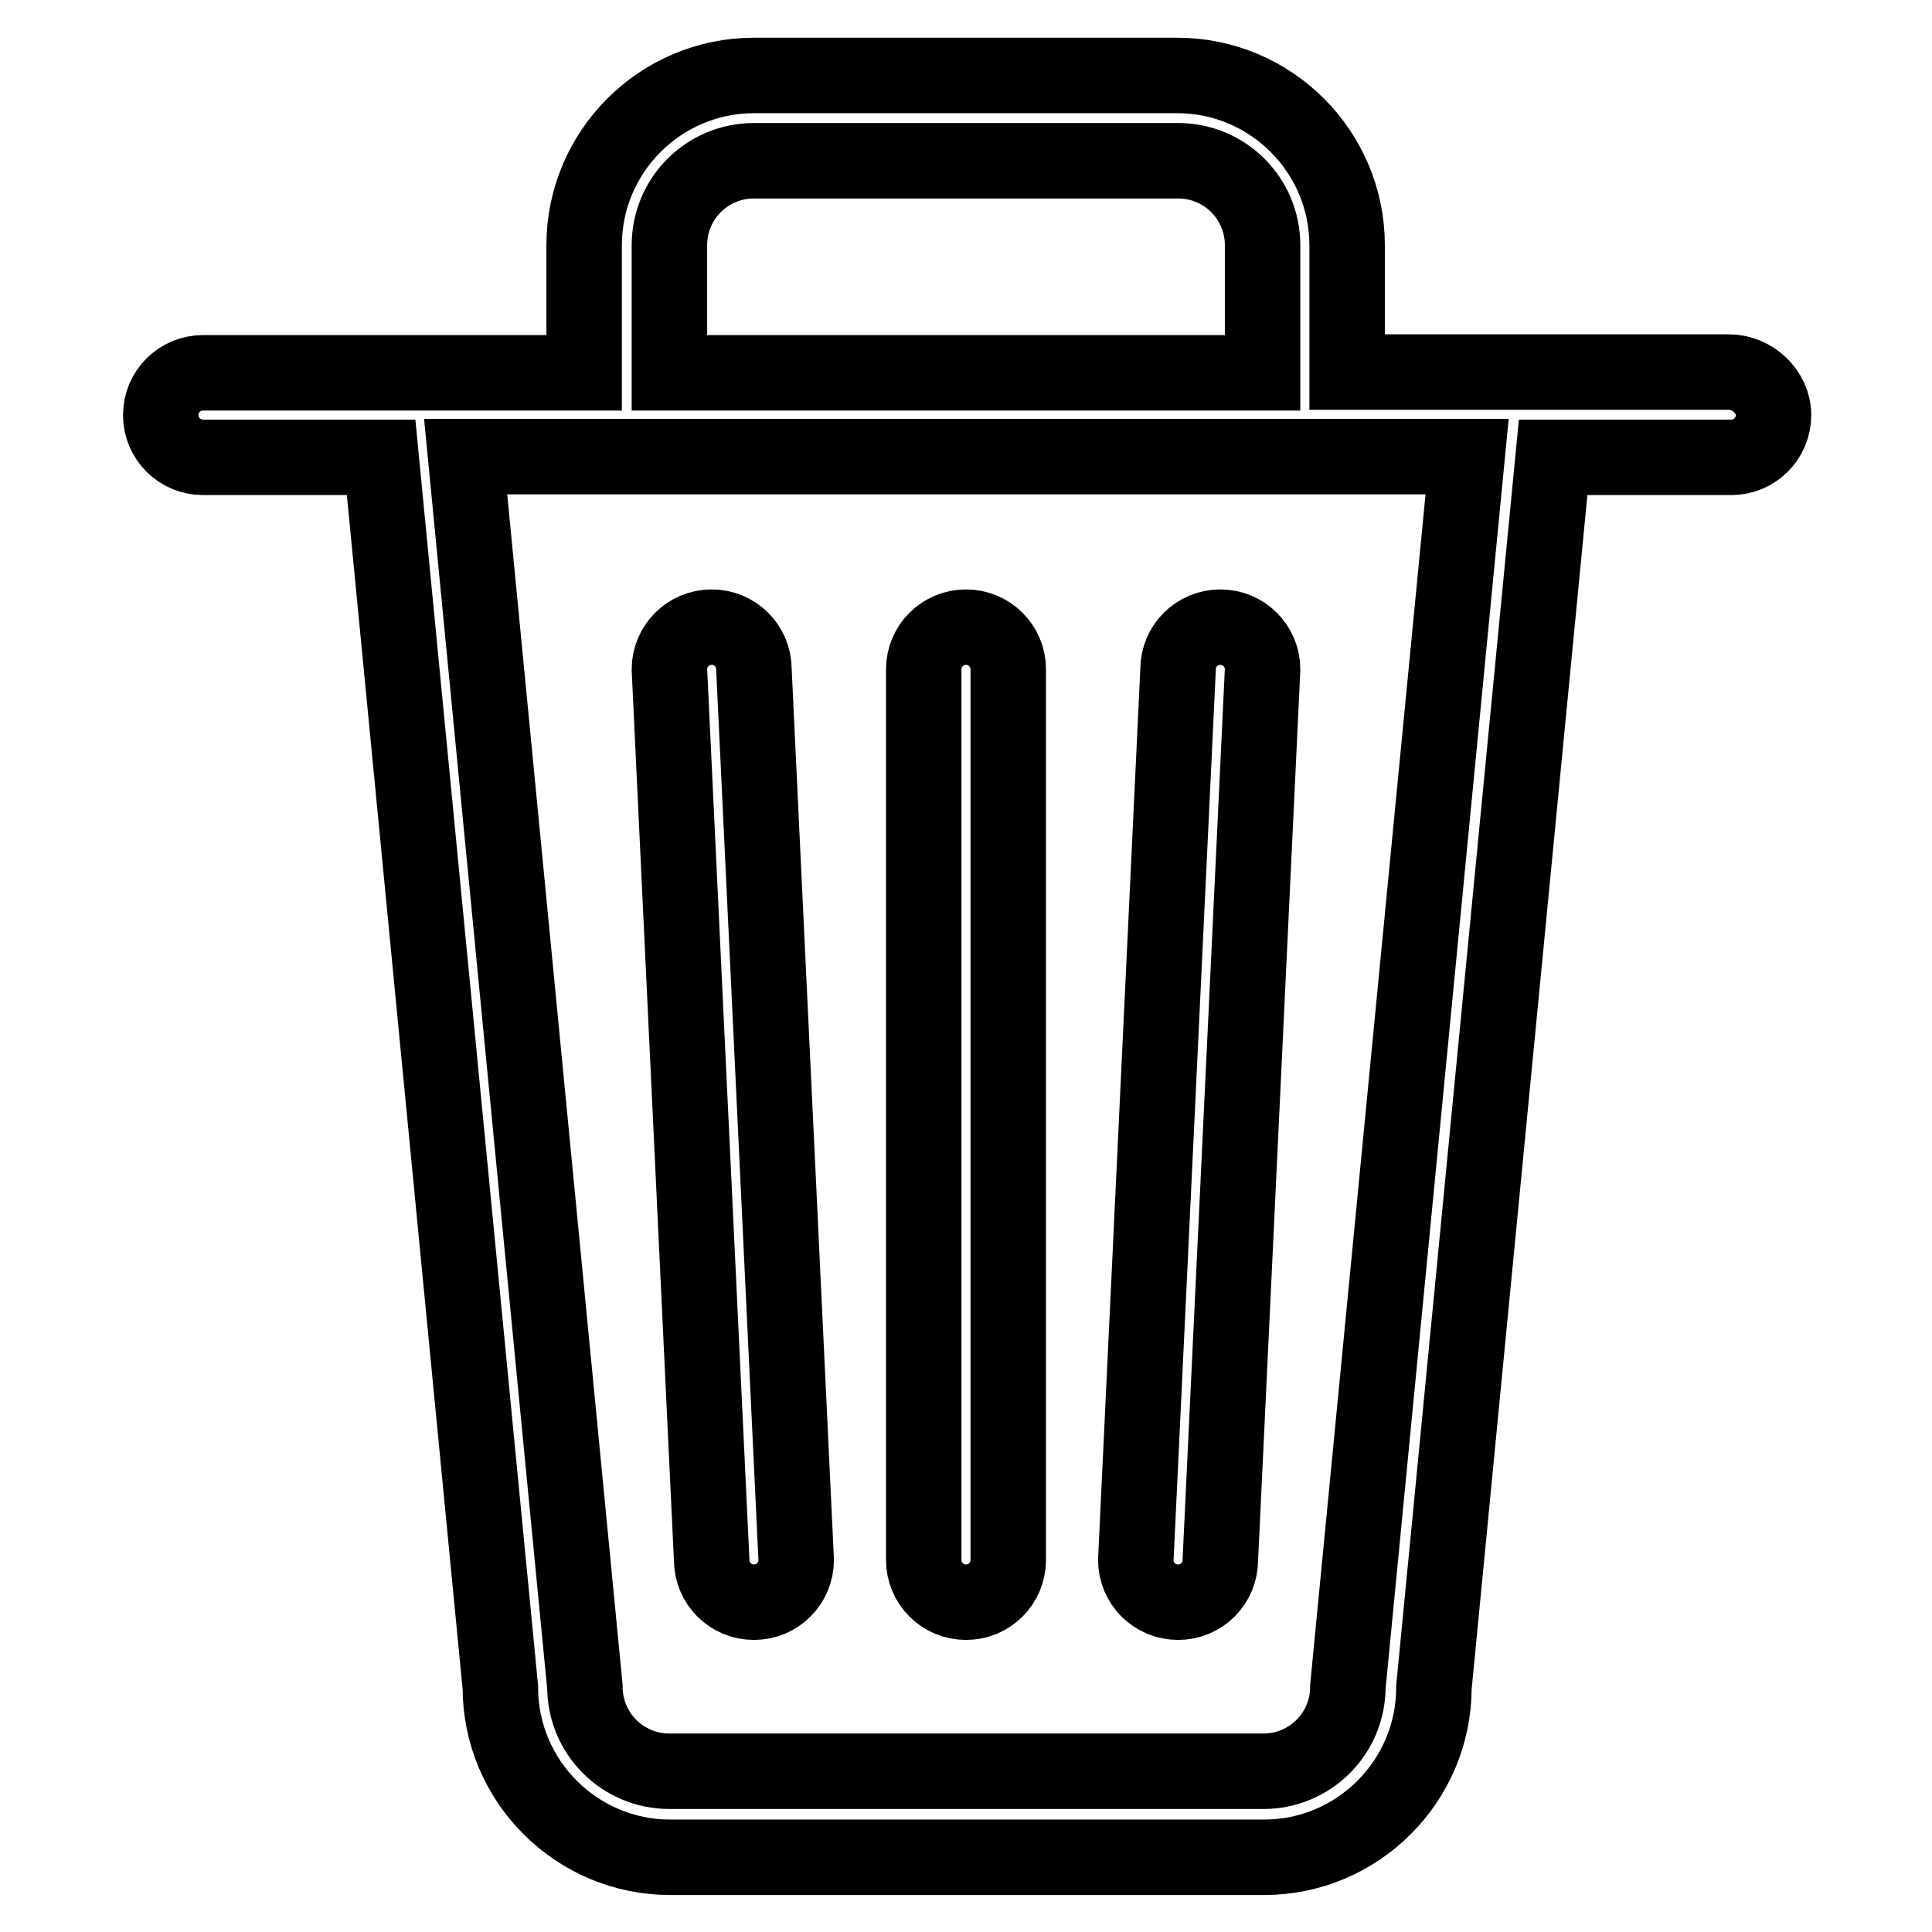
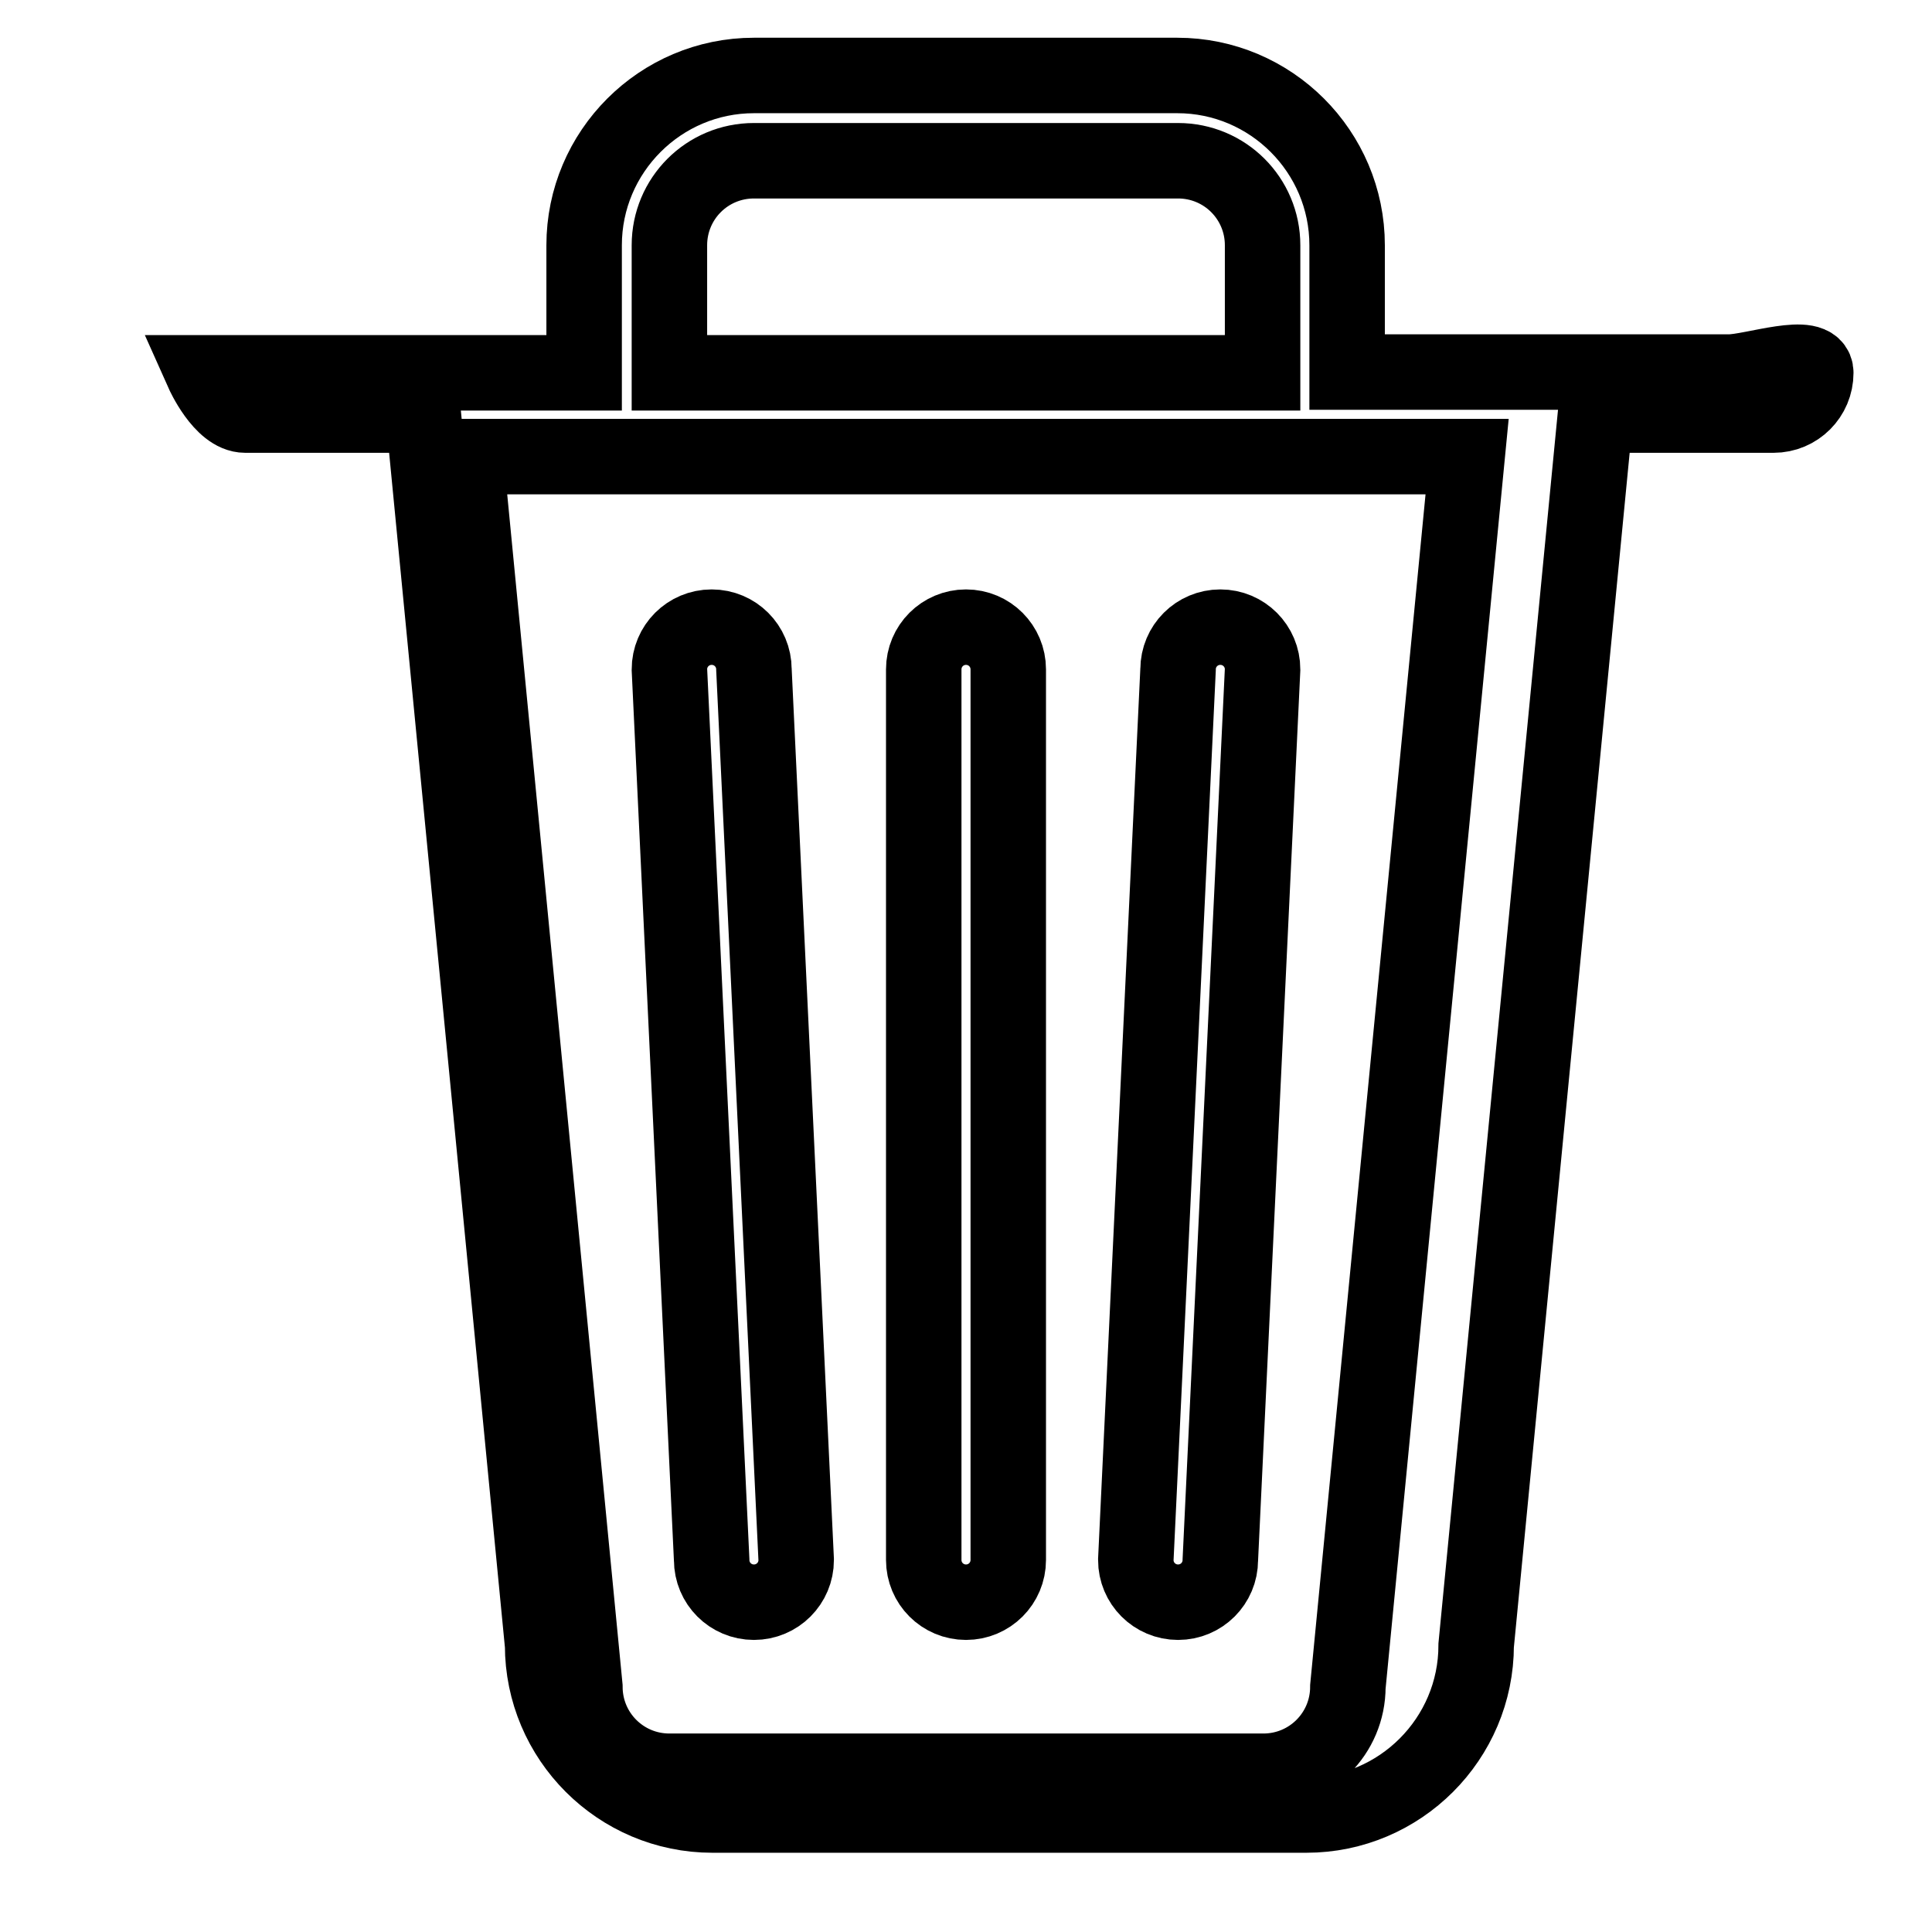
<svg xmlns="http://www.w3.org/2000/svg" version="1.1" x="0px" y="0px" viewBox="0 0 256 256" enable-background="new 0 0 256 256" xml:space="preserve">
  <g>
-     <path stroke-width="10" fill-opacity="0" stroke="#000000" d="M128,212.3c3.1,0,5.6-2.5,5.6-5.6v-118c0-3.1-2.5-5.6-5.6-5.6s-5.6,2.5-5.6,5.6v118 C122.4,209.8,124.9,212.3,128,212.3z M99.9,212.3c3.1,0,5.6-2.5,5.6-5.6l-5.6-118c0-3.1-2.5-5.6-5.6-5.6s-5.6,2.5-5.6,5.6l5.6,118 C94.3,209.8,96.8,212.3,99.9,212.3z M229.1,49.3h-50.6V32.5c0-12.4-10.1-22.5-22.5-22.5H99.9c-12.4,0-22.5,10.1-22.5,22.5v16.9 H26.9c-3.1,0-5.6,2.5-5.6,5.6s2.5,5.6,5.6,5.6h23.6l15.8,163c0,12.4,10.1,22.5,22.5,22.5h78.7c12.4,0,22.5-10.1,22.5-22.5l15.8-163 h23.6c3.1,0,5.6-2.5,5.6-5.6S232.2,49.3,229.1,49.3z M88.7,32.5c0-6.2,5-11.2,11.2-11.2h56.2c6.2,0,11.2,5,11.2,11.2v16.9H88.7 V32.5z M178.6,223.5c0,6.2-5,11.2-11.2,11.2H88.7c-6.2,0-11.2-5-11.2-11.2l-15.8-163h132.7L178.6,223.5z M156.1,212.3 c3.1,0,5.6-2.5,5.6-5.6l5.6-118c0-3.1-2.5-5.6-5.6-5.6s-5.6,2.5-5.6,5.6l-5.6,118C150.5,209.8,153,212.3,156.1,212.3L156.1,212.3z" />
+     <path stroke-width="10" fill-opacity="0" stroke="#000000" d="M128,212.3c3.1,0,5.6-2.5,5.6-5.6v-118c0-3.1-2.5-5.6-5.6-5.6s-5.6,2.5-5.6,5.6v118 C122.4,209.8,124.9,212.3,128,212.3z M99.9,212.3c3.1,0,5.6-2.5,5.6-5.6l-5.6-118c0-3.1-2.5-5.6-5.6-5.6s-5.6,2.5-5.6,5.6l5.6,118 C94.3,209.8,96.8,212.3,99.9,212.3z M229.1,49.3h-50.6V32.5c0-12.4-10.1-22.5-22.5-22.5H99.9c-12.4,0-22.5,10.1-22.5,22.5v16.9 H26.9s2.5,5.6,5.6,5.6h23.6l15.8,163c0,12.4,10.1,22.5,22.5,22.5h78.7c12.4,0,22.5-10.1,22.5-22.5l15.8-163 h23.6c3.1,0,5.6-2.5,5.6-5.6S232.2,49.3,229.1,49.3z M88.7,32.5c0-6.2,5-11.2,11.2-11.2h56.2c6.2,0,11.2,5,11.2,11.2v16.9H88.7 V32.5z M178.6,223.5c0,6.2-5,11.2-11.2,11.2H88.7c-6.2,0-11.2-5-11.2-11.2l-15.8-163h132.7L178.6,223.5z M156.1,212.3 c3.1,0,5.6-2.5,5.6-5.6l5.6-118c0-3.1-2.5-5.6-5.6-5.6s-5.6,2.5-5.6,5.6l-5.6,118C150.5,209.8,153,212.3,156.1,212.3L156.1,212.3z" />
  </g>
</svg>